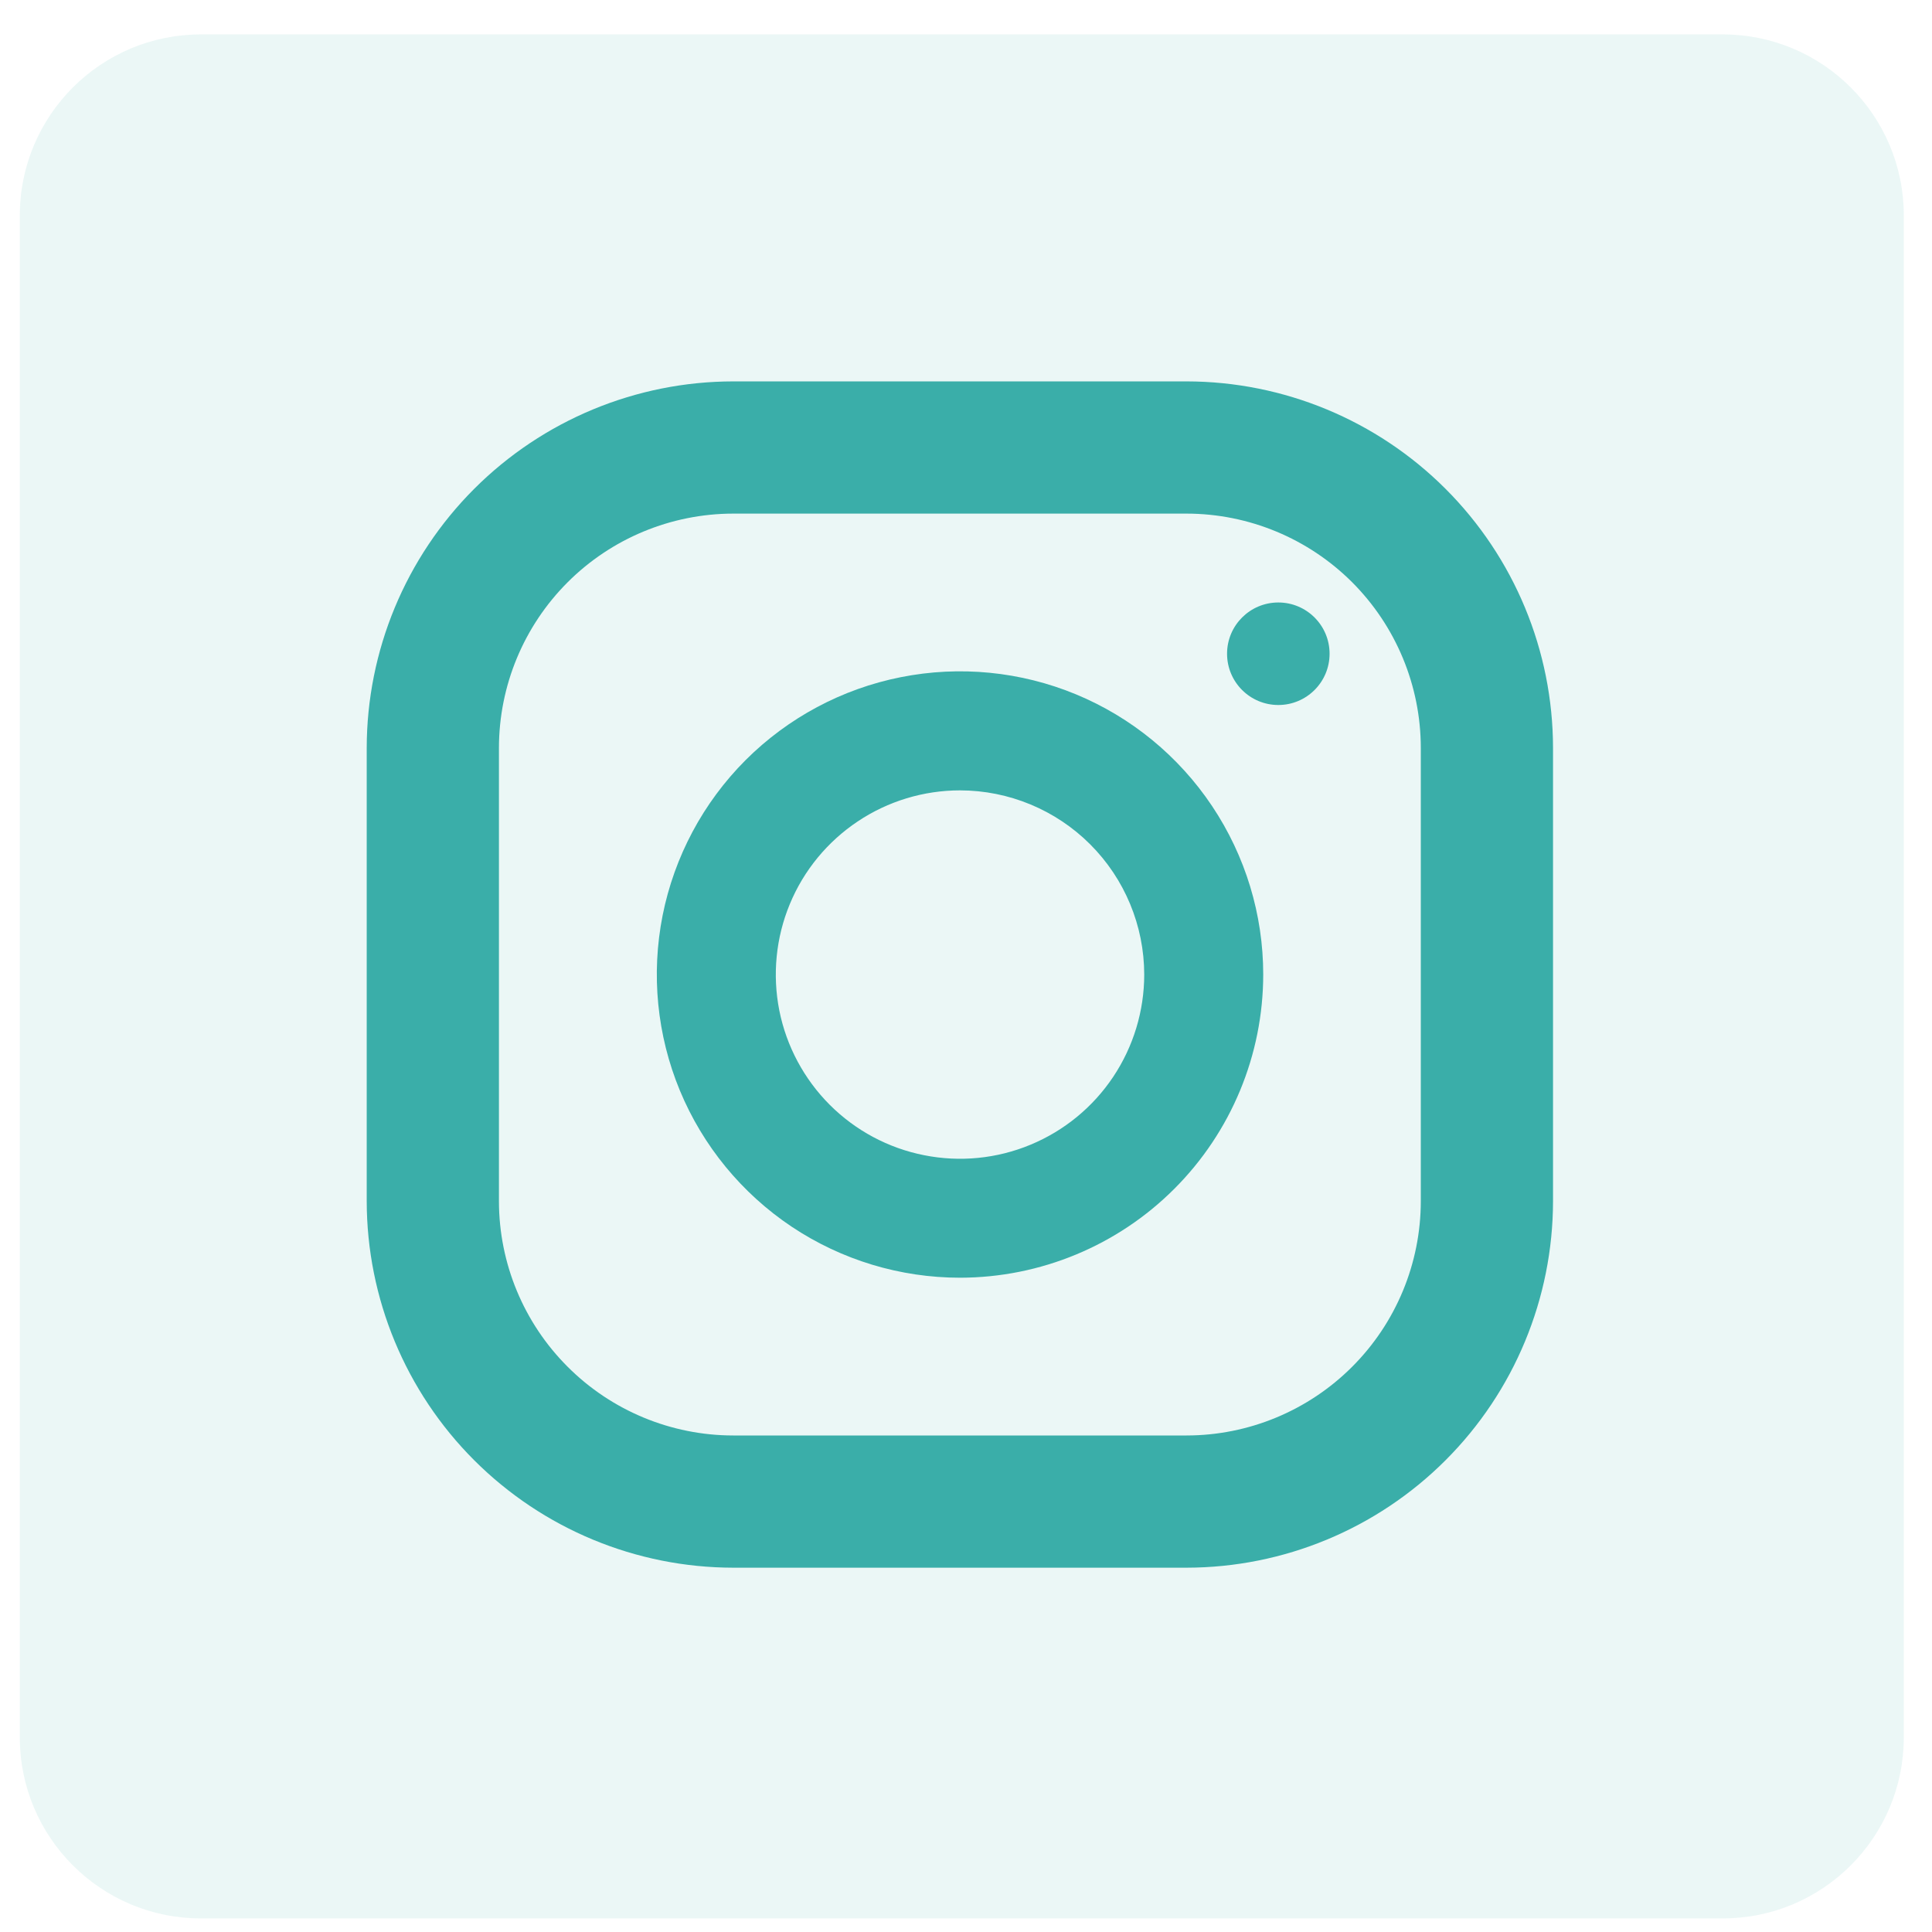
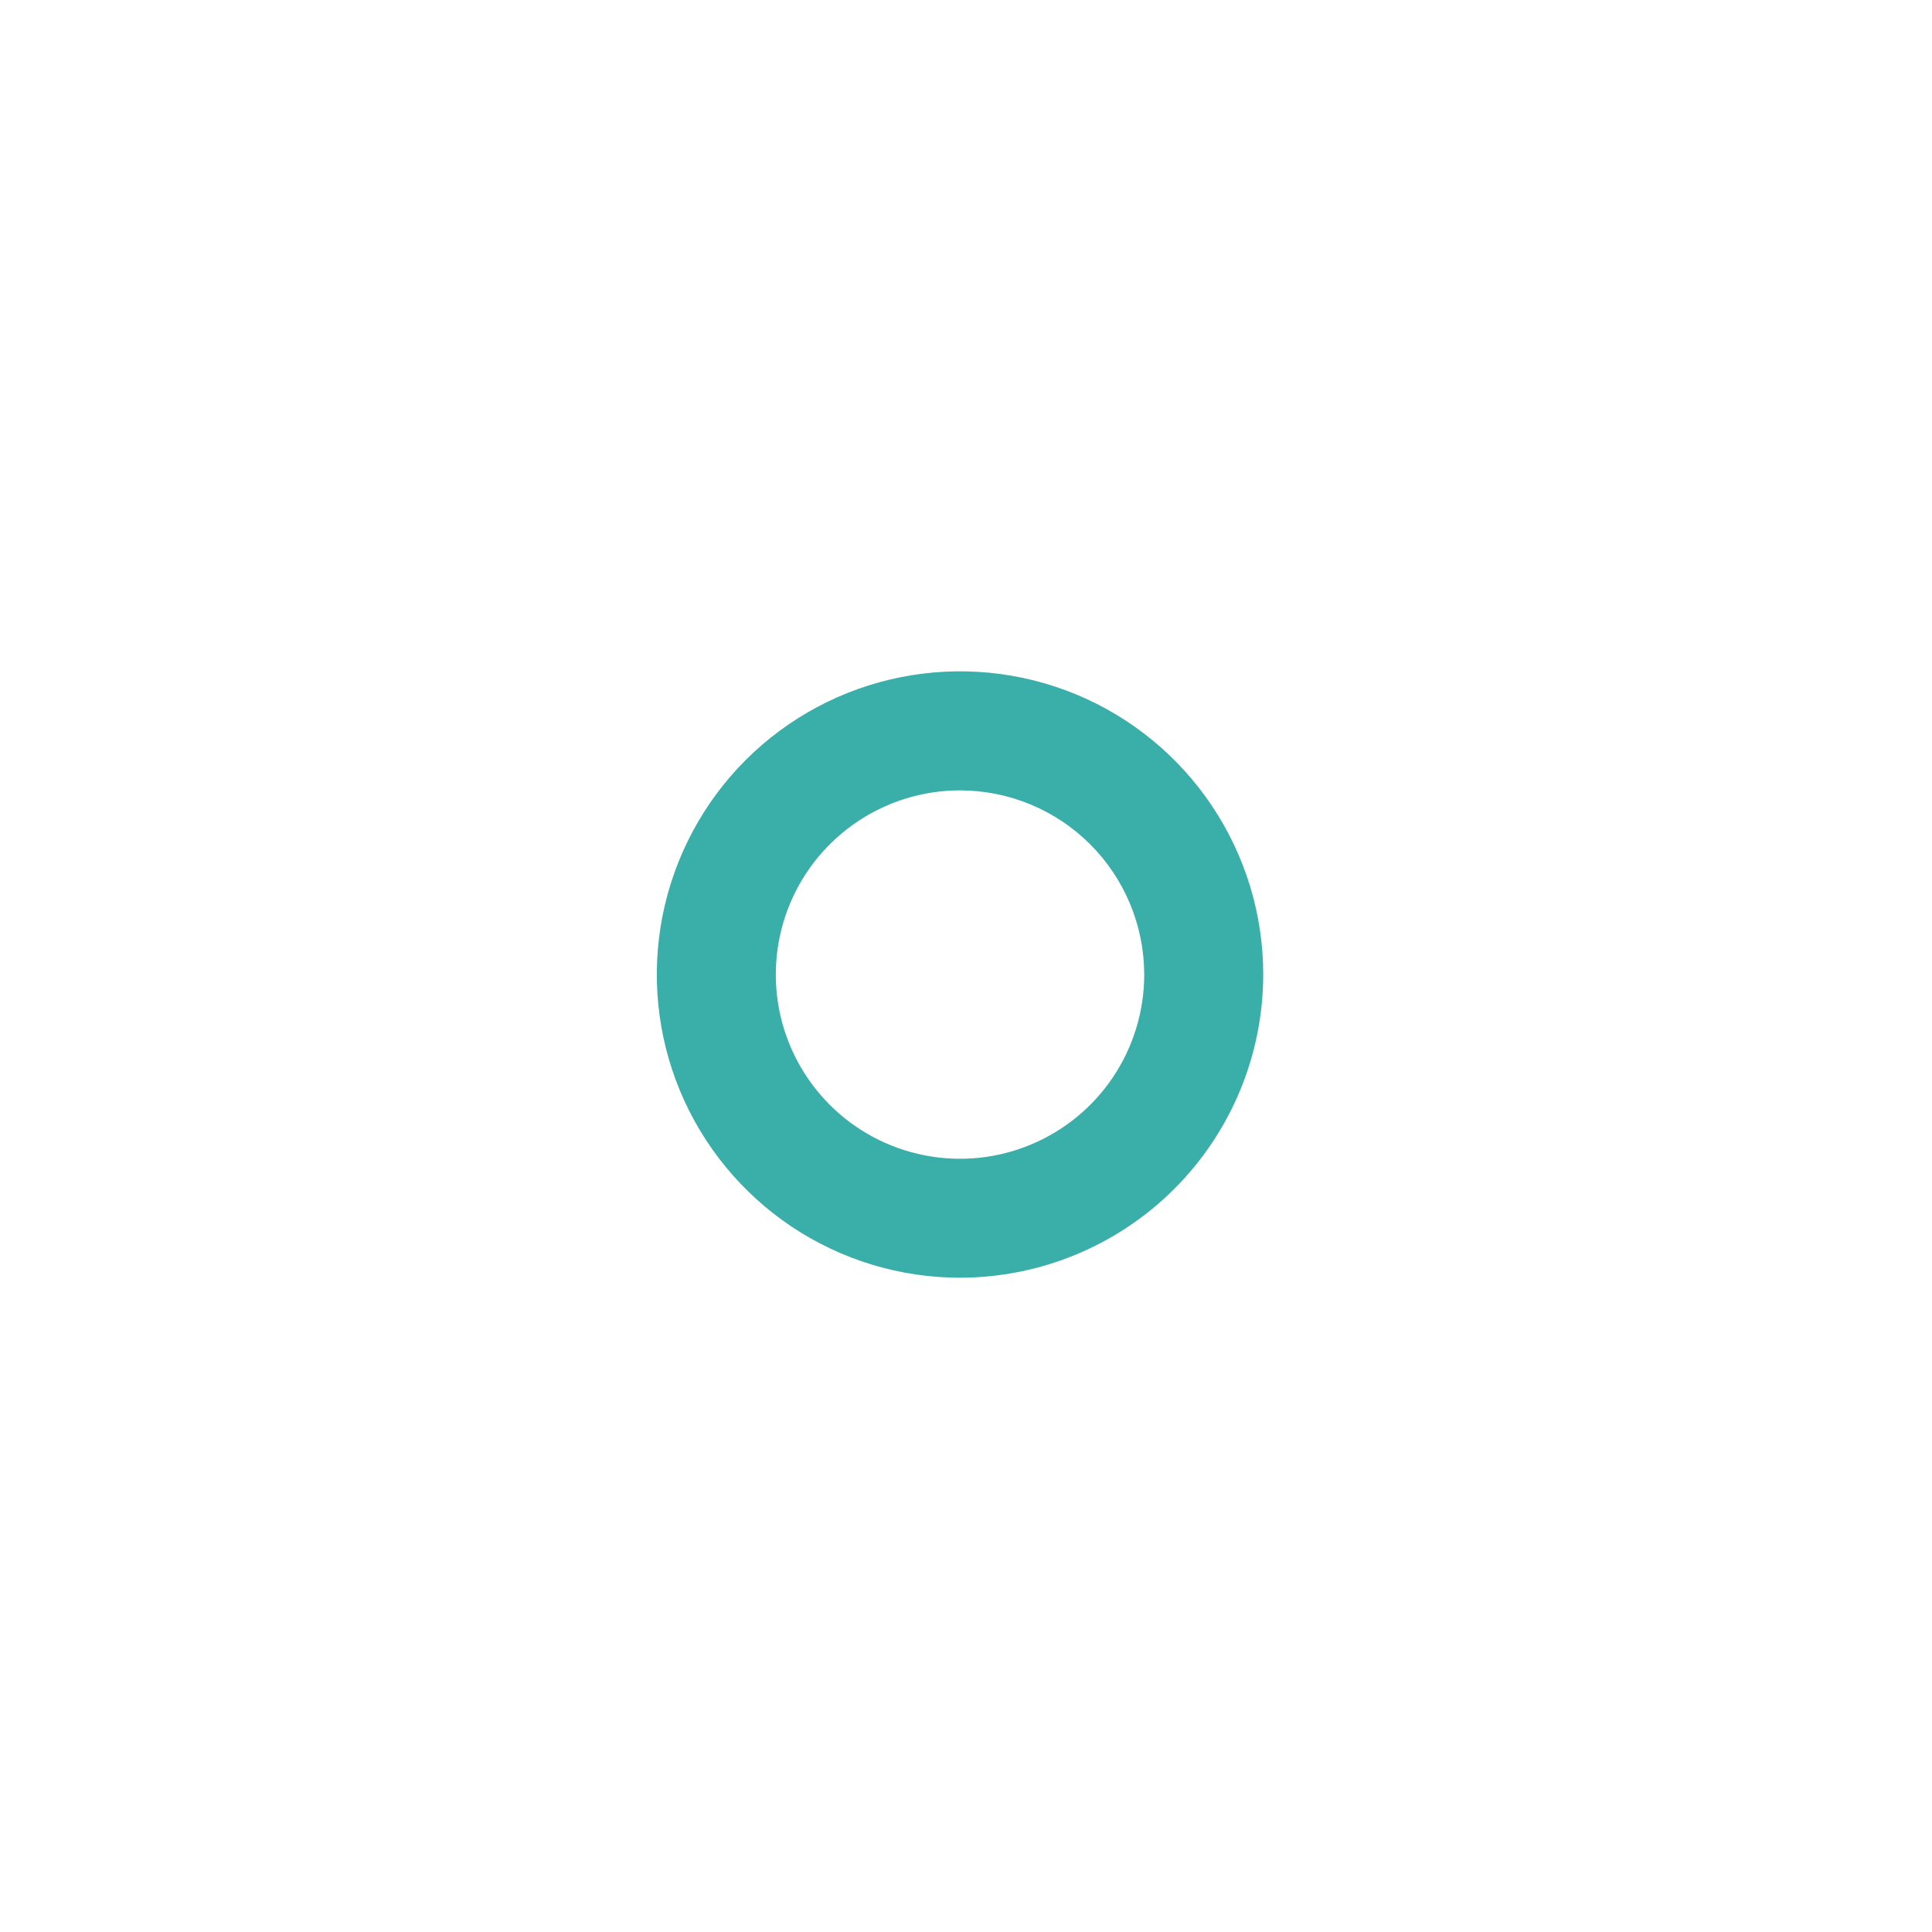
<svg xmlns="http://www.w3.org/2000/svg" width="32" height="32" viewBox="0 0 32 32" fill="none">
-   <path opacity="0.099" d="M28.533 0.57H3.328C1.671 0.57 0.328 1.913 0.328 3.57V28.775C0.328 30.432 1.671 31.775 3.328 31.775H28.533C30.19 31.775 31.533 30.432 31.533 28.775V3.57C31.533 1.913 30.19 0.57 28.533 0.57Z" fill="#3AAEA9" />
-   <path d="M19.653 25.966H12.144C10.535 25.964 8.992 25.324 7.854 24.186C6.716 23.048 6.076 21.505 6.074 19.896V12.387C6.076 10.778 6.716 9.235 7.854 8.097C8.992 6.959 10.535 6.319 12.144 6.317H19.653C21.263 6.319 22.805 6.959 23.943 8.097C25.081 9.235 25.721 10.778 25.723 12.387V19.896C25.721 21.505 25.081 23.048 23.943 24.186C22.805 25.324 21.263 25.964 19.653 25.966ZM12.144 8.507C11.116 8.508 10.129 8.917 9.402 9.644C8.674 10.372 8.265 11.358 8.264 12.387V19.896C8.265 20.925 8.674 21.911 9.402 22.638C10.129 23.366 11.116 23.775 12.144 23.776H19.653C20.682 23.775 21.668 23.366 22.396 22.638C23.123 21.911 23.532 20.925 23.533 19.896V12.387C23.532 11.358 23.123 10.372 22.396 9.644C21.668 8.917 20.682 8.508 19.653 8.507H12.144Z" fill="#3AAEA9" />
  <path d="M15.902 21.163C14.909 21.163 13.938 20.869 13.111 20.317C12.286 19.765 11.642 18.981 11.261 18.063C10.881 17.146 10.782 16.136 10.975 15.162C11.169 14.188 11.647 13.293 12.349 12.59C13.052 11.888 13.947 11.409 14.921 11.216C15.895 11.022 16.905 11.121 17.823 11.501C18.74 11.881 19.524 12.525 20.076 13.351C20.628 14.177 20.923 15.148 20.923 16.141C20.922 17.472 20.392 18.749 19.451 19.69C18.51 20.632 17.233 21.161 15.902 21.163ZM15.902 13.091C15.298 13.091 14.708 13.27 14.207 13.605C13.705 13.94 13.313 14.416 13.082 14.974C12.851 15.531 12.791 16.145 12.908 16.737C13.026 17.329 13.317 17.872 13.743 18.299C14.17 18.726 14.714 19.017 15.306 19.134C15.898 19.252 16.511 19.192 17.069 18.96C17.626 18.729 18.103 18.338 18.438 17.836C18.773 17.334 18.952 16.744 18.952 16.141C18.951 15.332 18.629 14.557 18.057 13.985C17.486 13.414 16.71 13.092 15.902 13.091Z" fill="#3AAEA9" />
-   <path d="M21.173 11.677C21.642 11.677 22.022 11.297 22.022 10.828C22.022 10.359 21.642 9.979 21.173 9.979C20.704 9.979 20.324 10.359 20.324 10.828C20.324 11.297 20.704 11.677 21.173 11.677Z" fill="#3AAEA9" />
</svg>